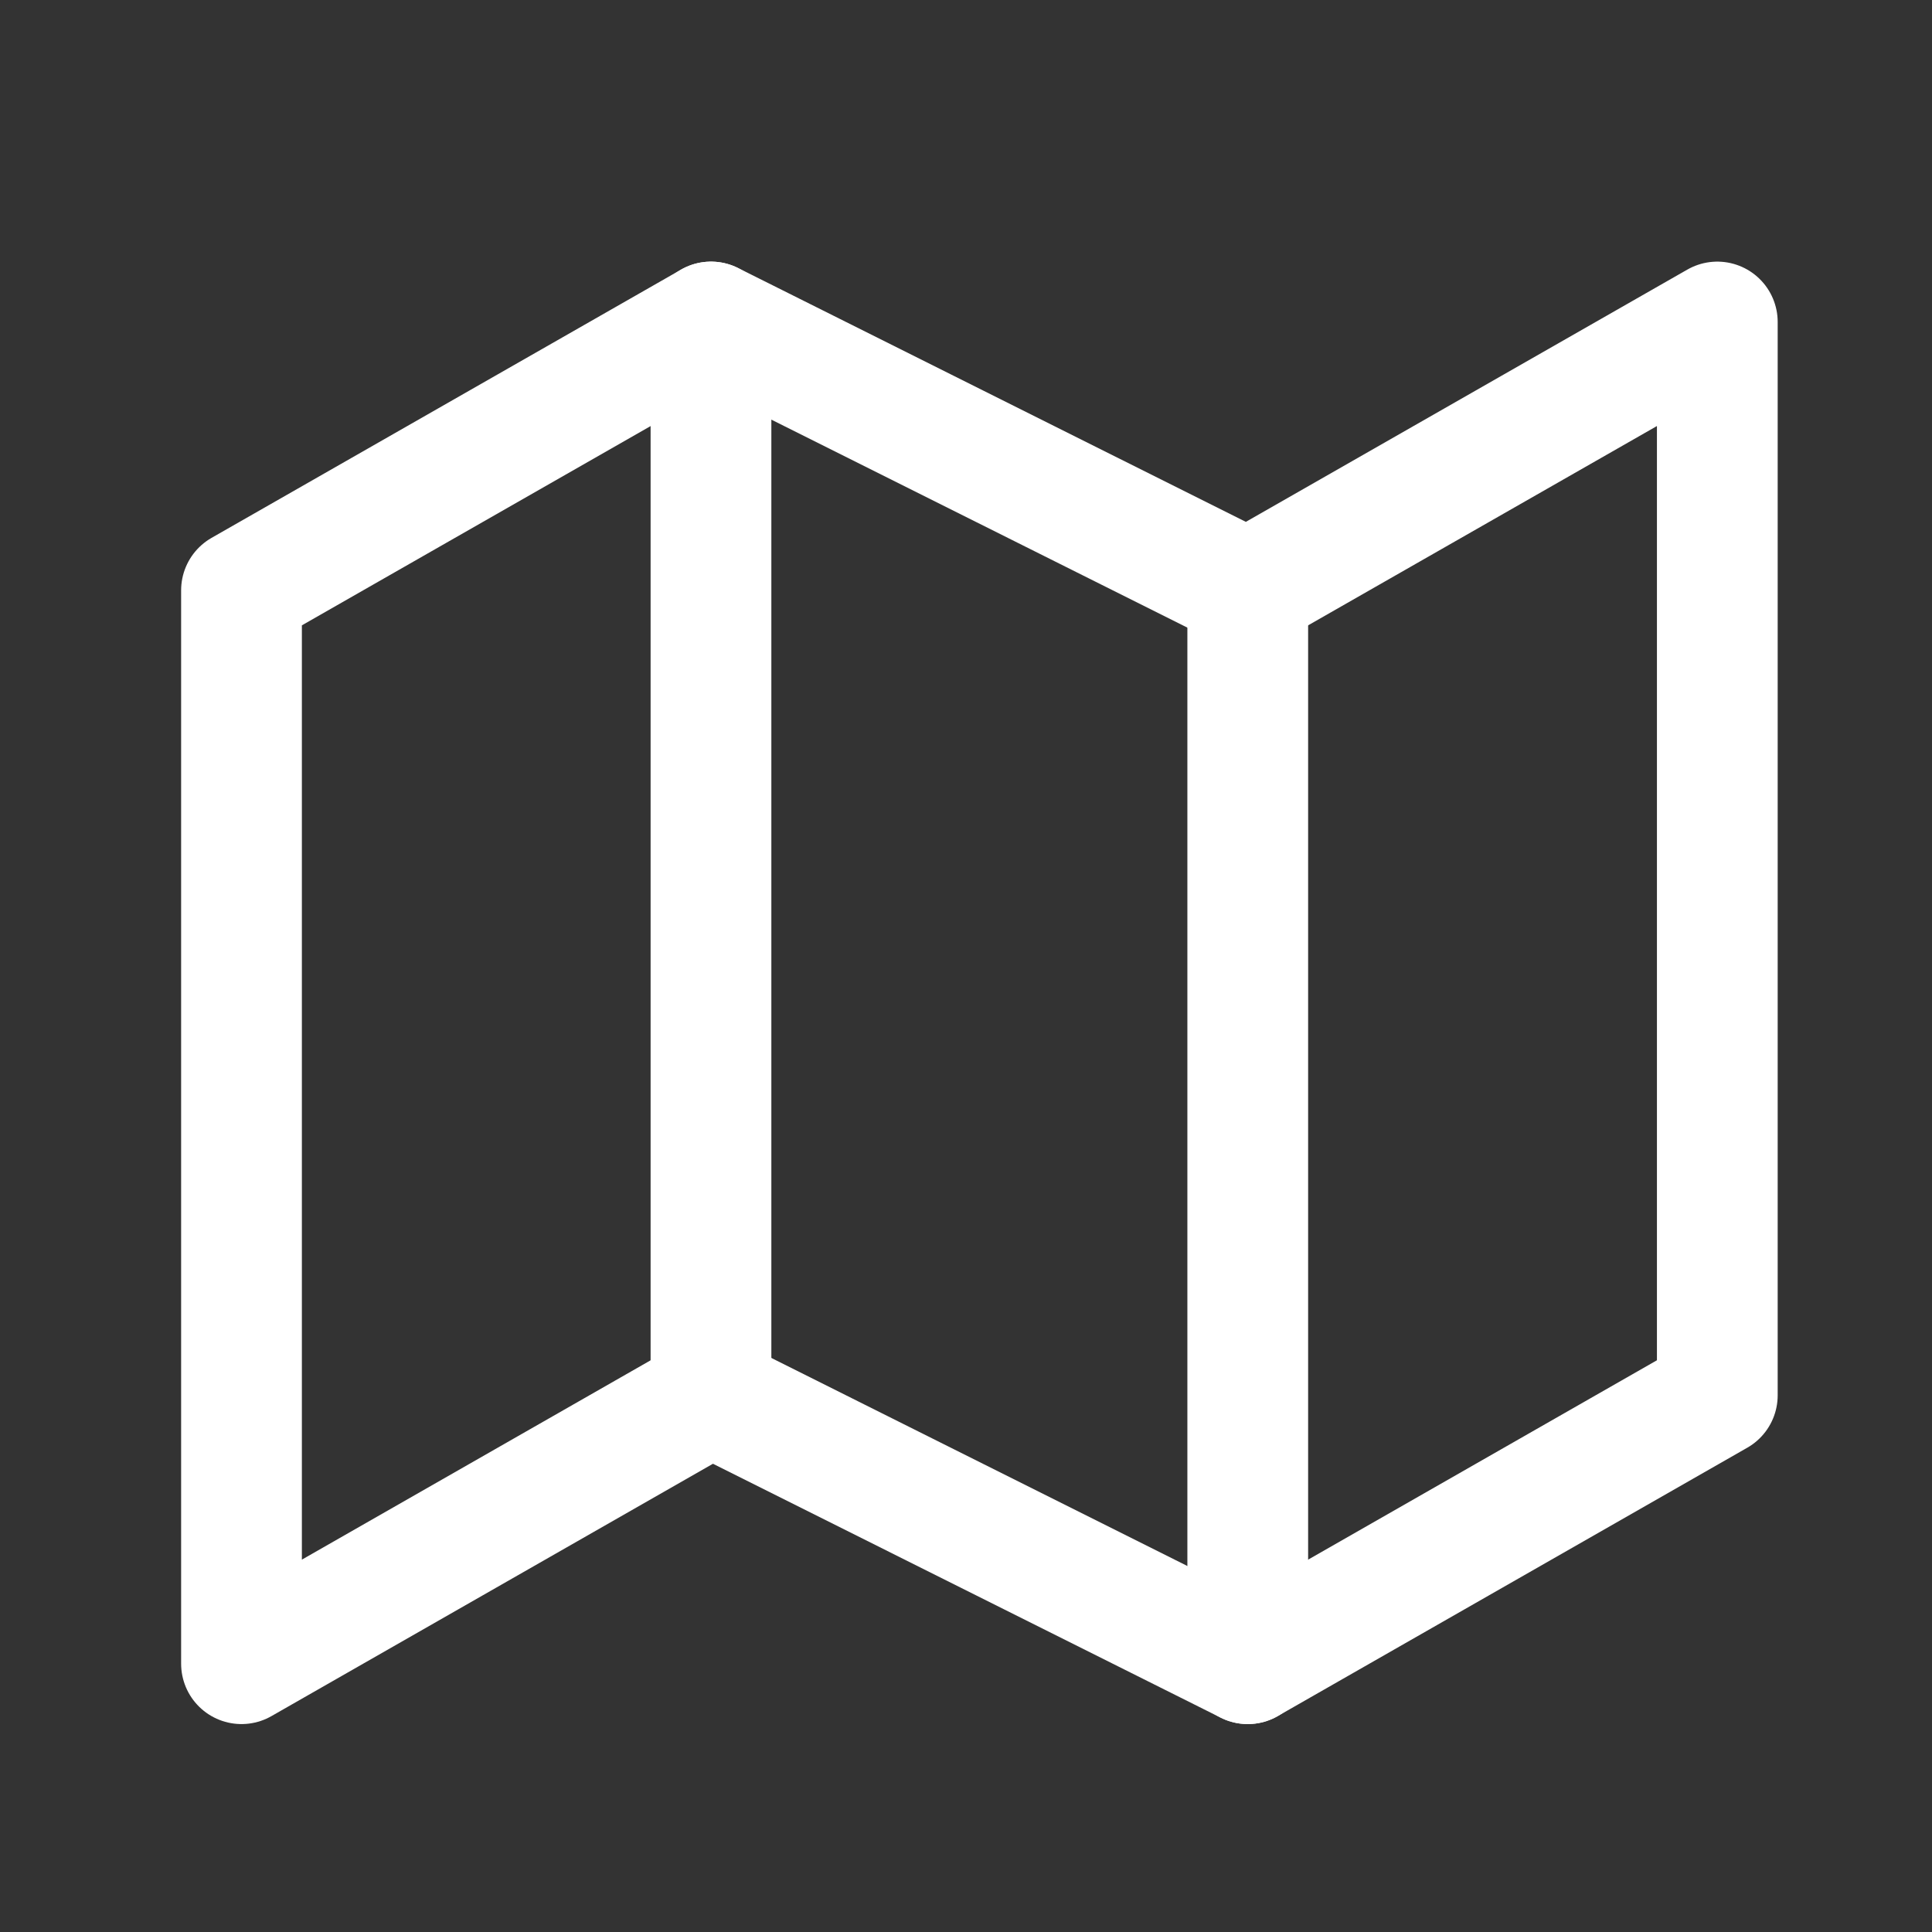
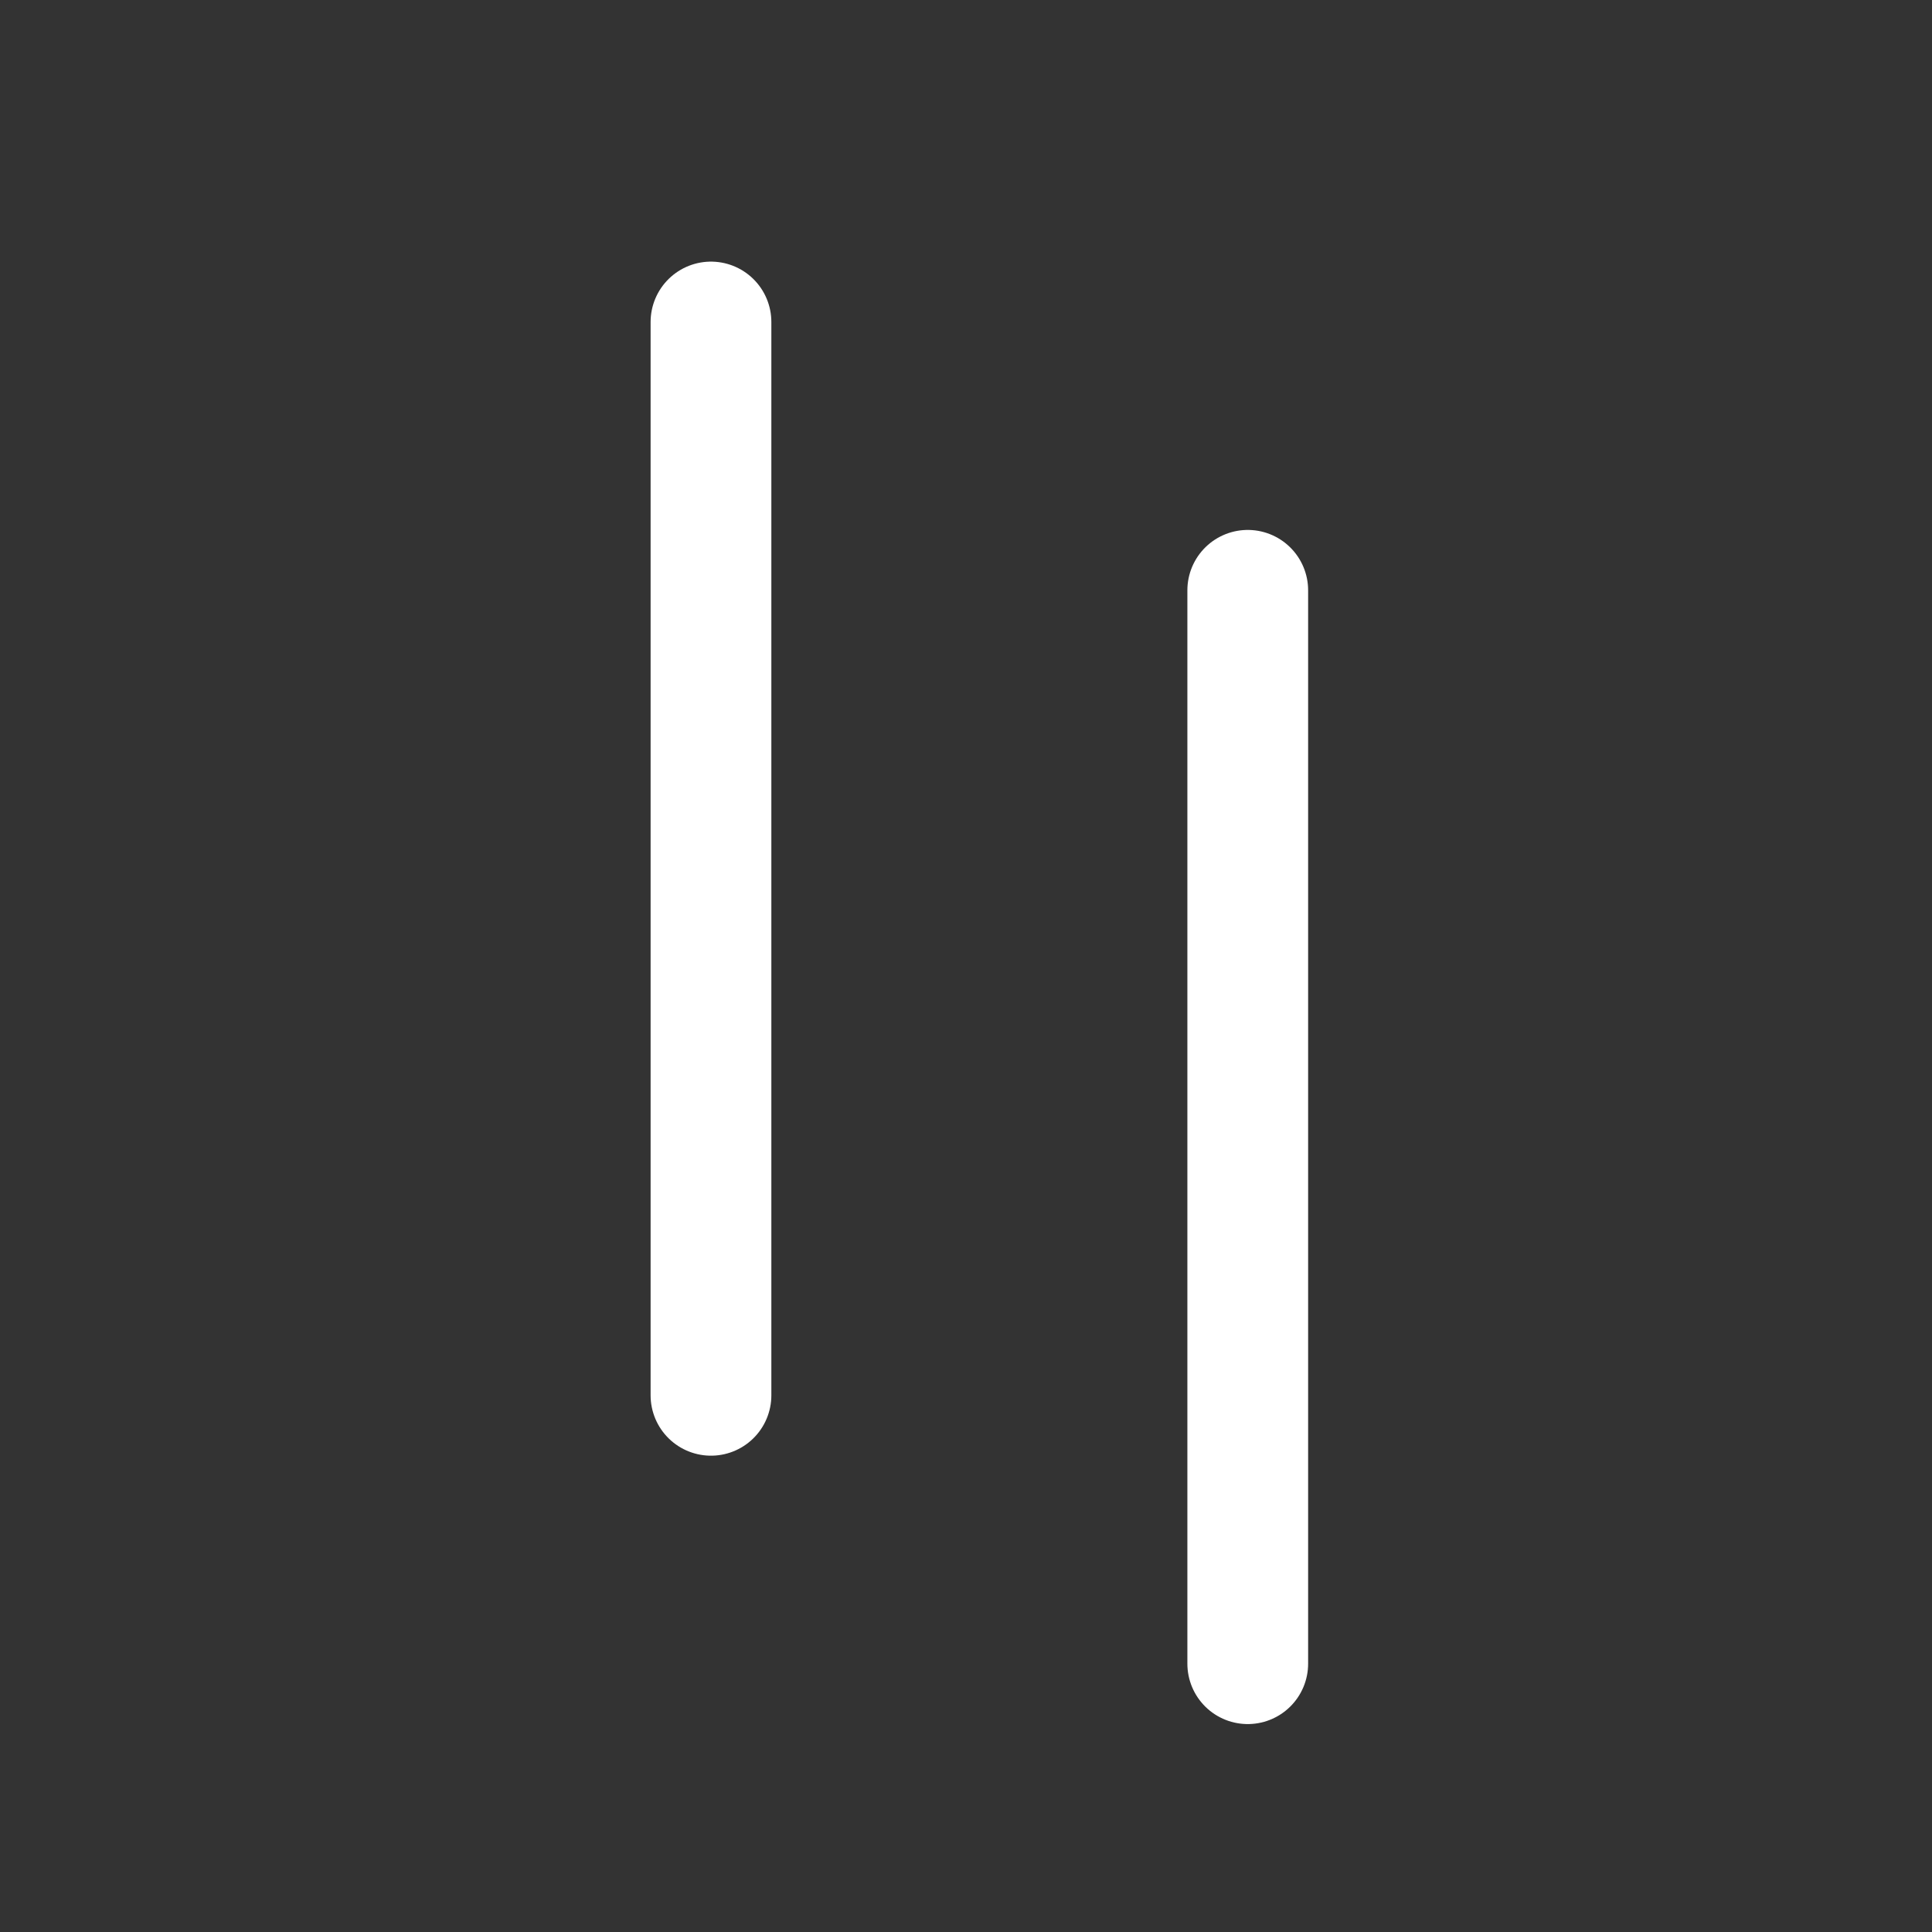
<svg xmlns="http://www.w3.org/2000/svg" width="24" height="24" viewBox="0 0 24 24" fill="none">
  <rect x="0" y="0" width="24" height="24" fill="#333333" stroke="none" />
-   <path d="M3 7.333V20.667L8.833 17.333L15.5 20.667L21.333 17.333V4L15.5 7.333L8.833 4L3 7.333Z" stroke="white" stroke-width="1.5" stroke-linecap="round" stroke-linejoin="round" />
  <path d="M8.832 4V17.333" stroke="white" stroke-width="1.5" stroke-linecap="round" stroke-linejoin="round" />
  <path d="M15.5 7.333V20.667" stroke="white" stroke-width="1.5" stroke-linecap="round" stroke-linejoin="round" />
</svg>